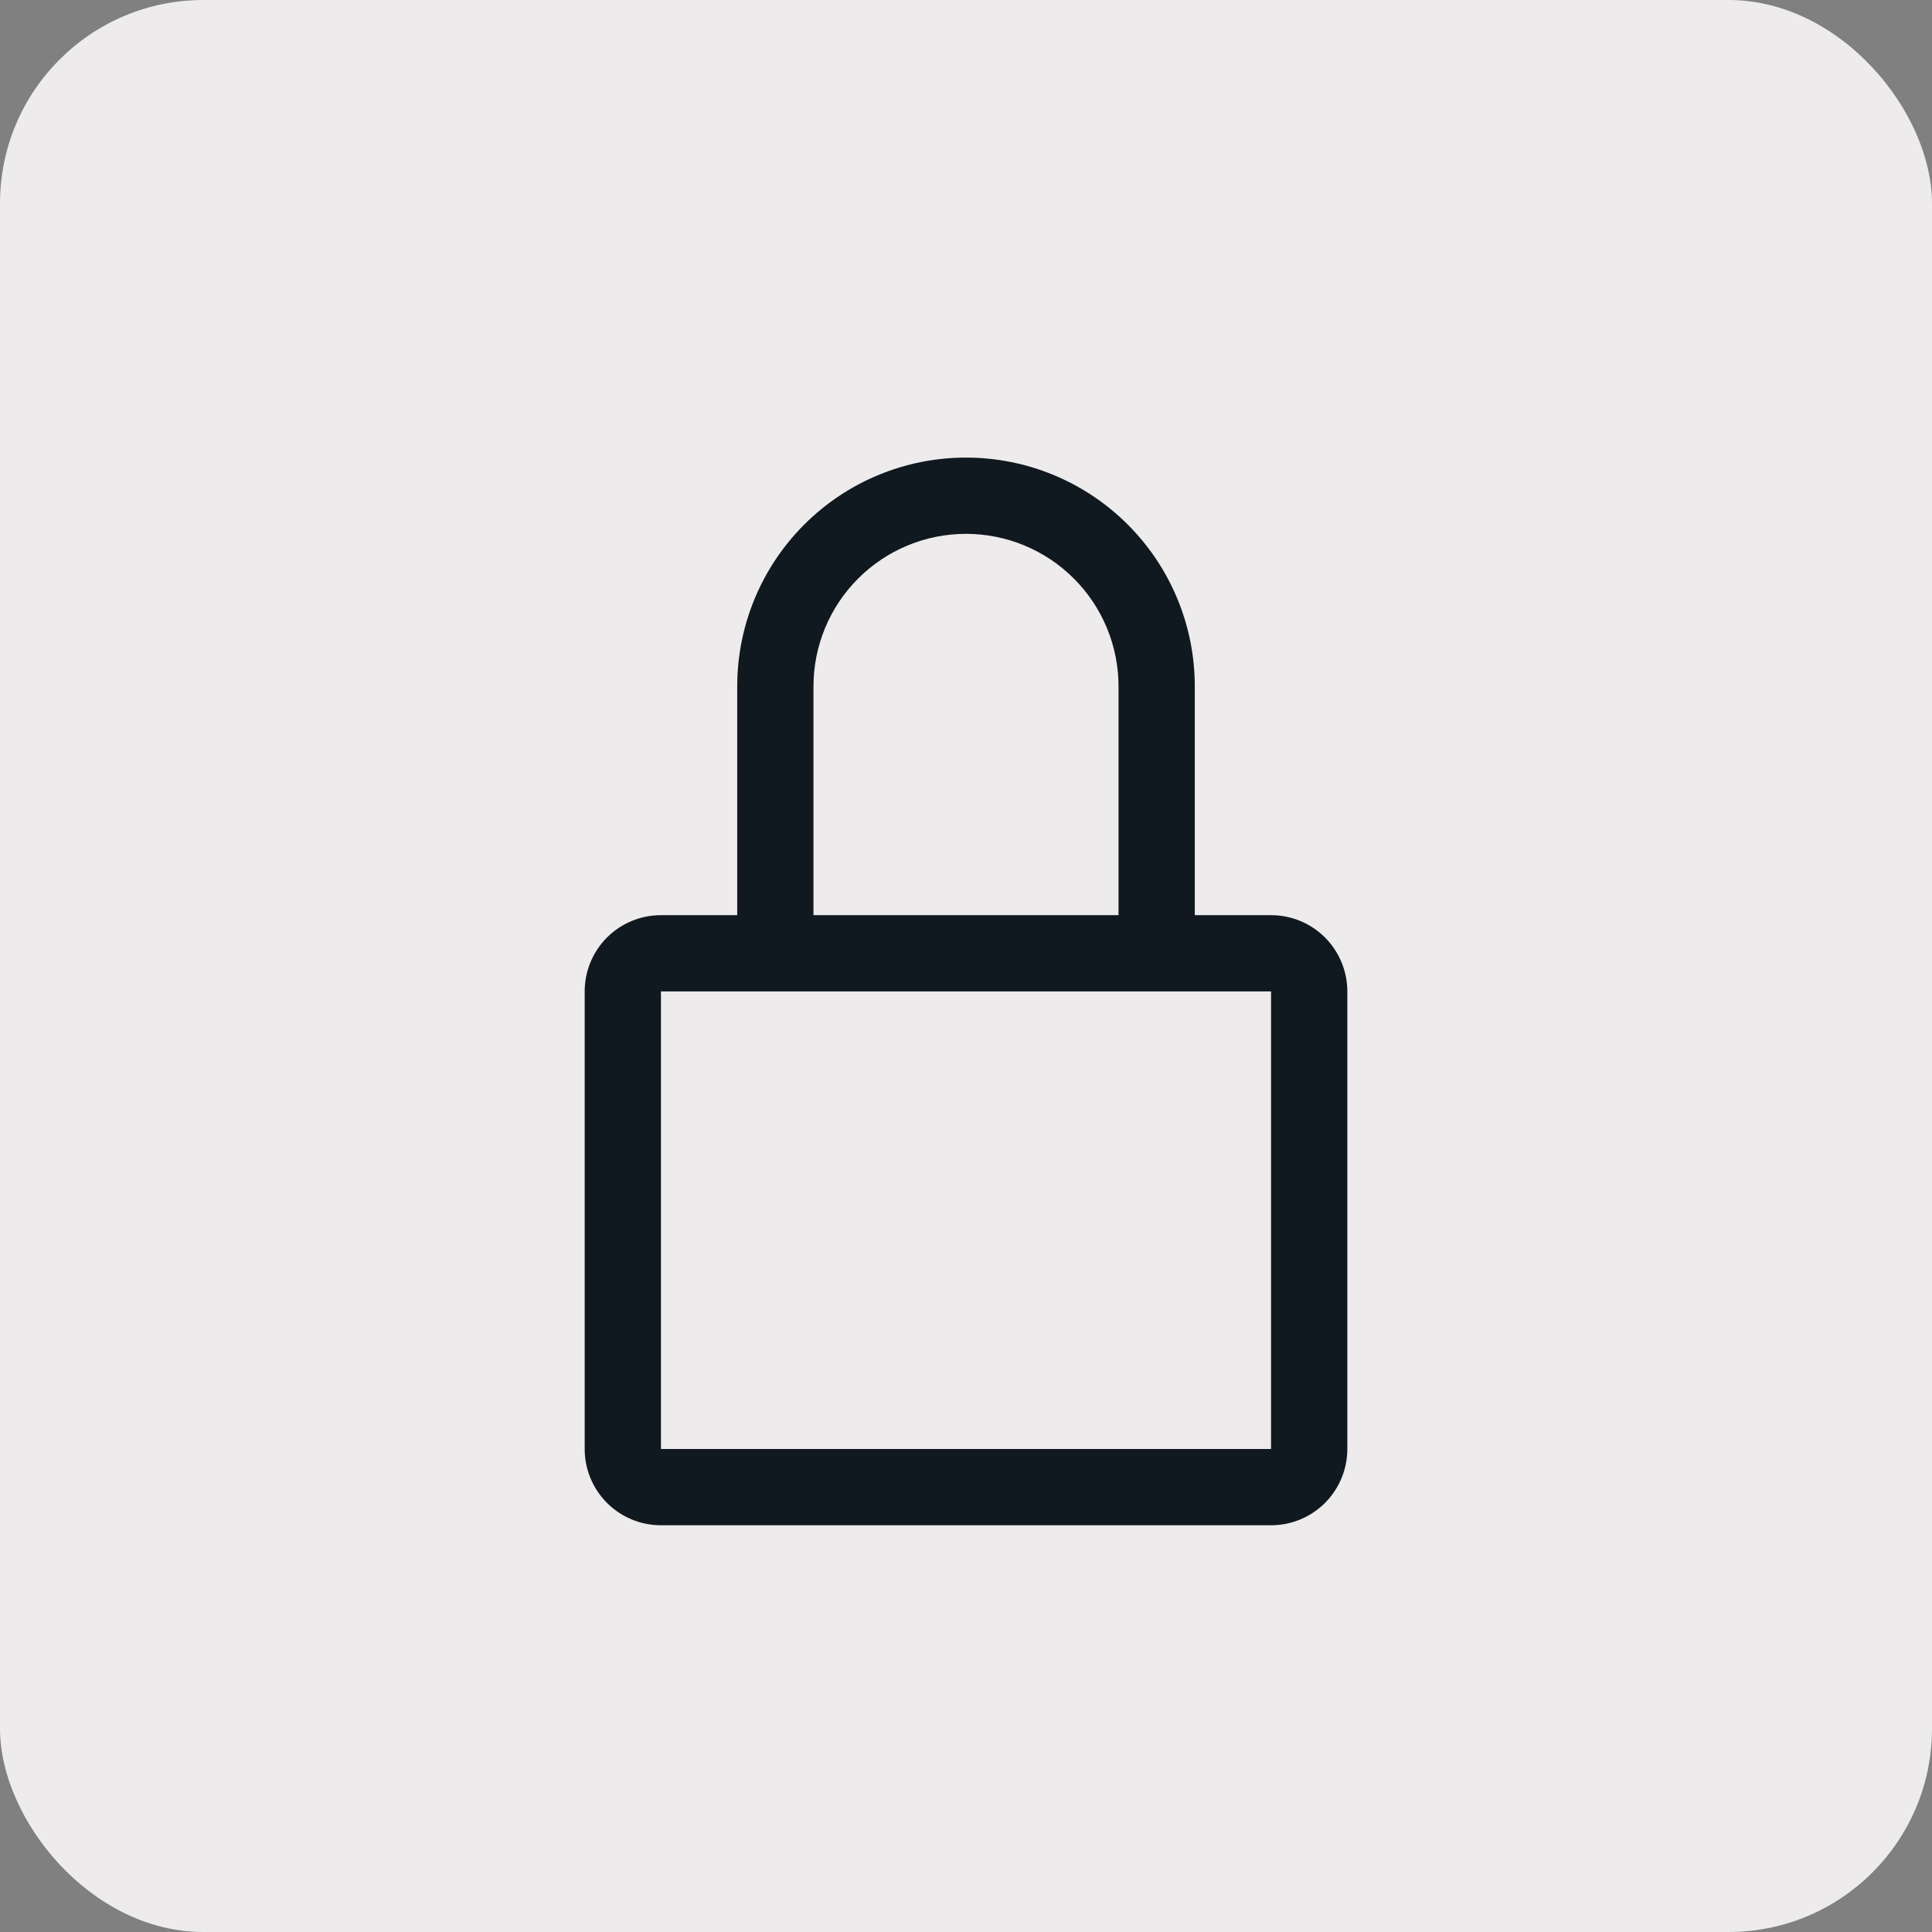
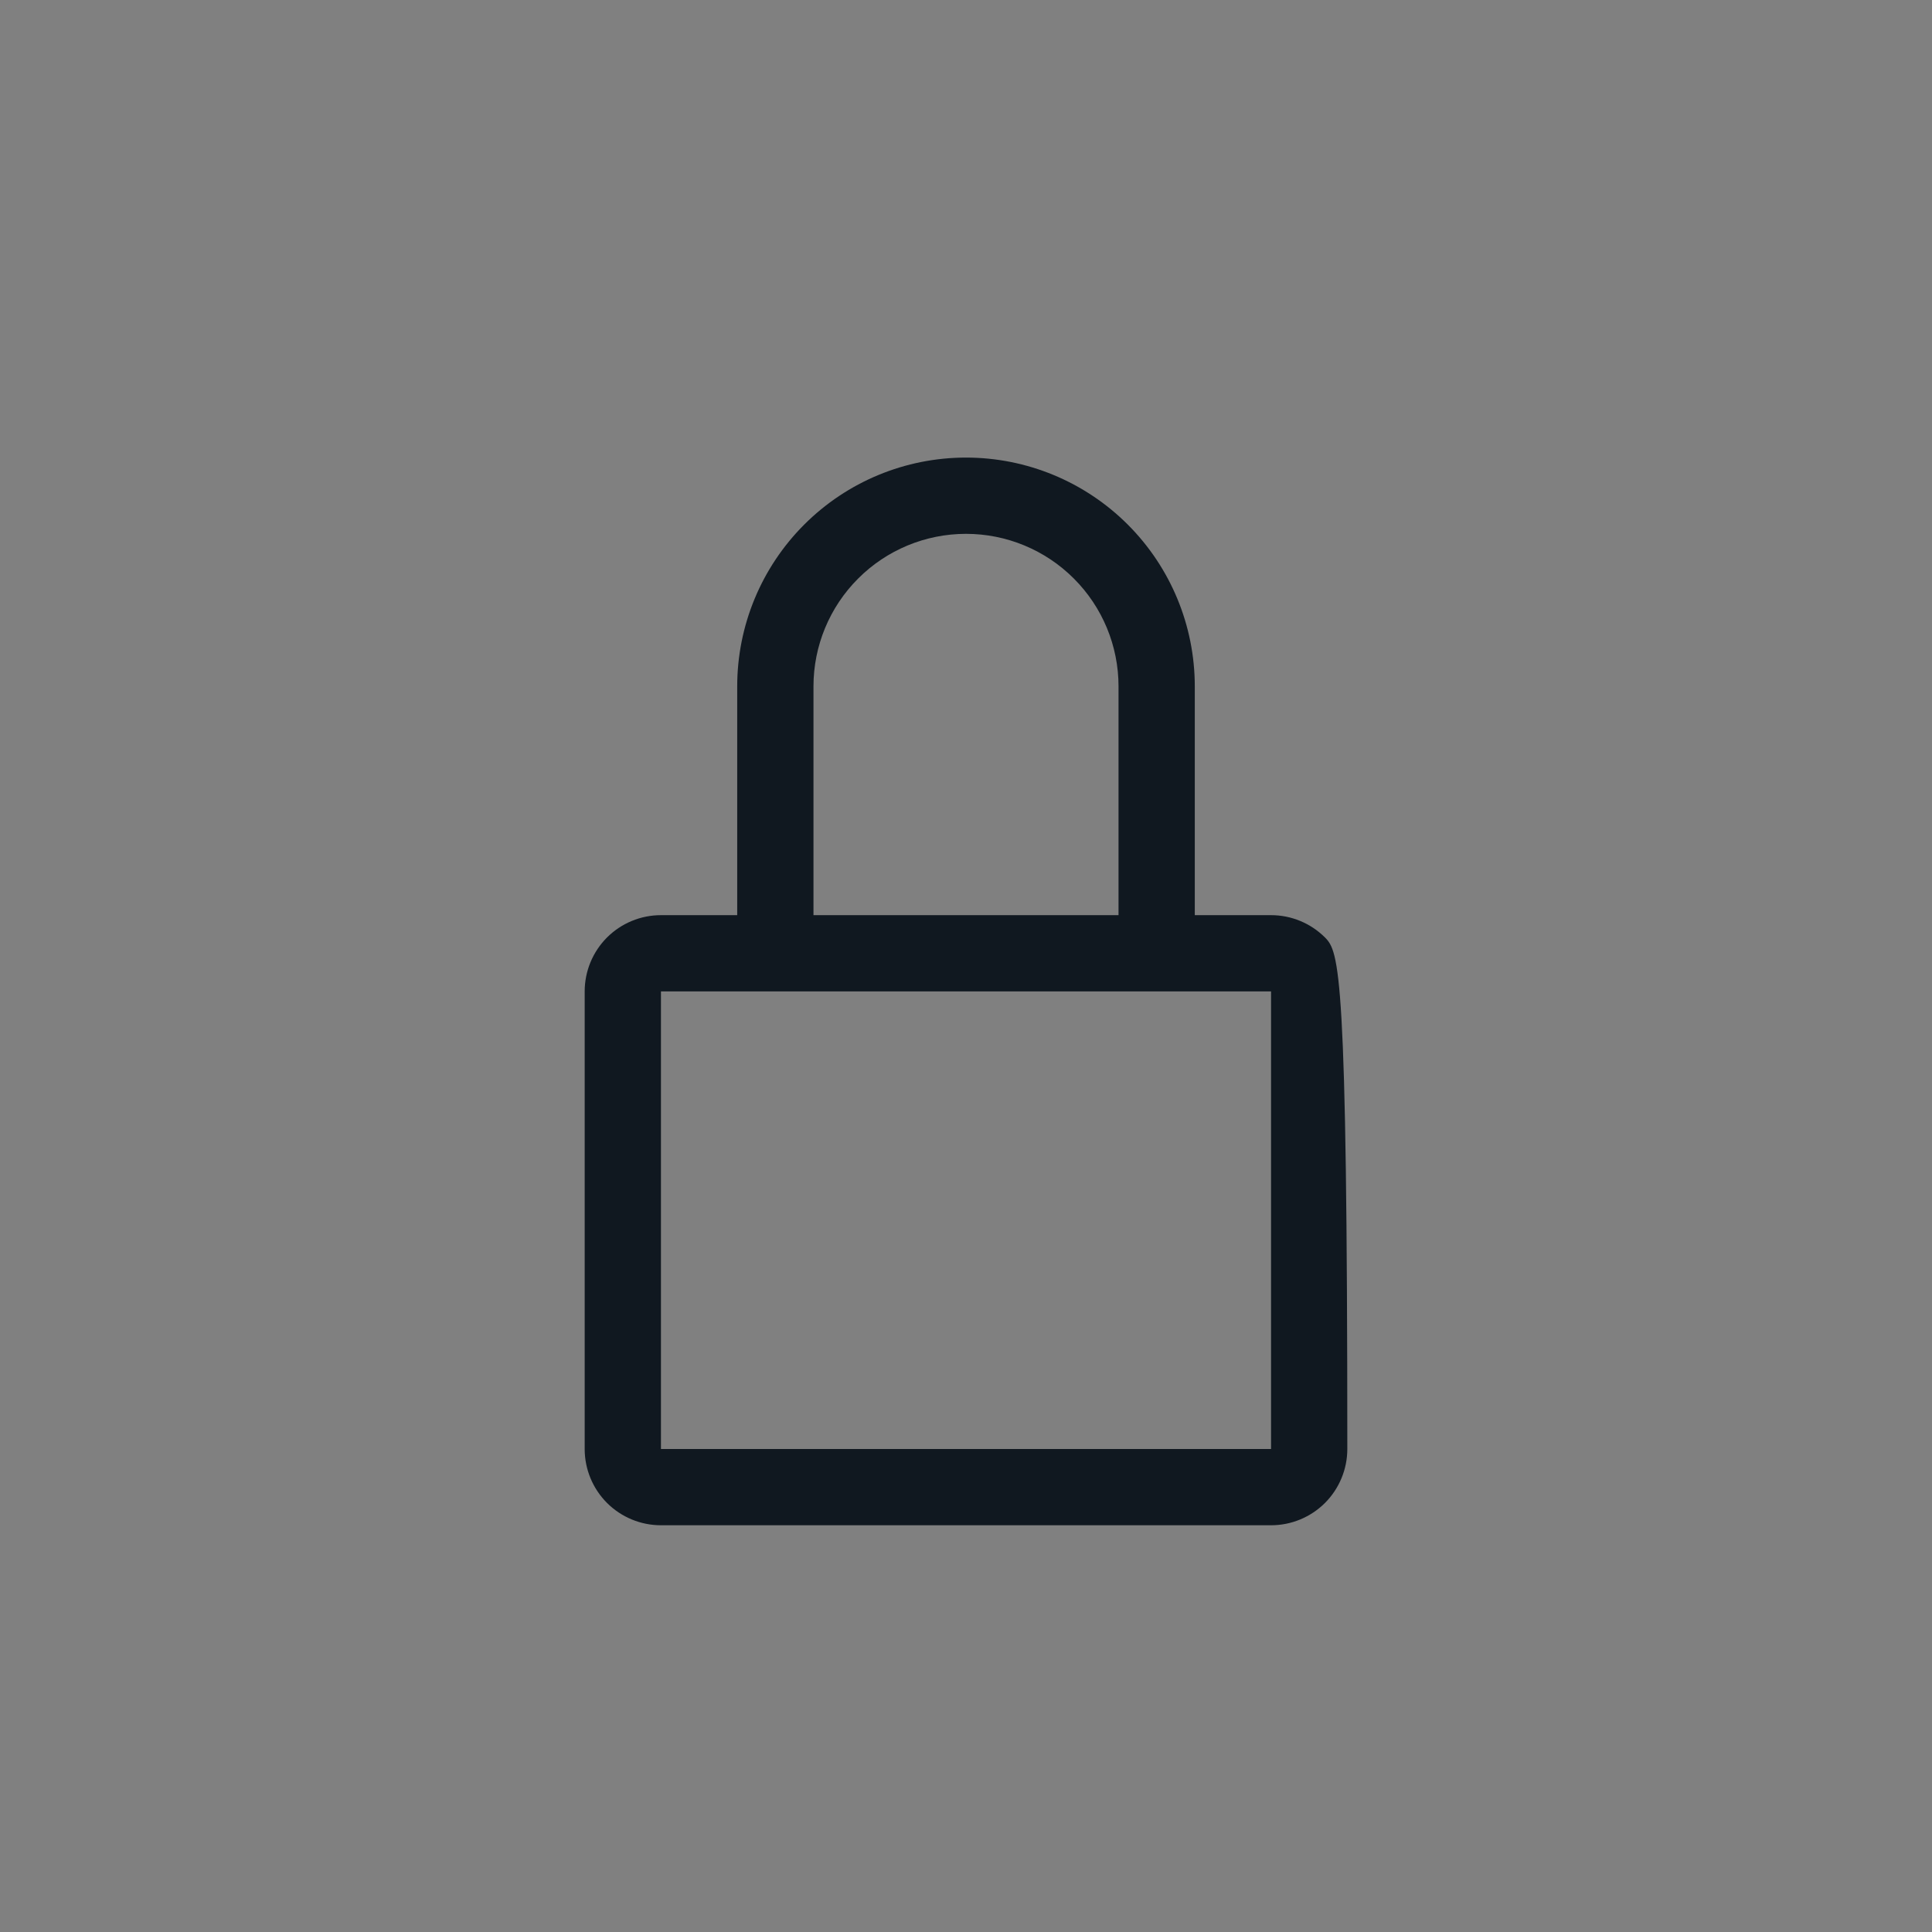
<svg xmlns="http://www.w3.org/2000/svg" width="38" height="38" viewBox="0 0 38 38" fill="none">
  <rect x="0" y="0" width="38" height="38" fill="#808080" stroke="none" />
-   <rect width="38" height="38" rx="4" fill="#EDEBEB" />
-   <path d="M25 18H23.5V13.5C23.5 12.306 23.026 11.162 22.182 10.318C21.338 9.474 20.194 9 19 9C17.806 9 16.662 9.474 15.818 10.318C14.974 11.162 14.5 12.306 14.5 13.5V18H13C12.602 18 12.221 18.158 11.939 18.439C11.658 18.721 11.5 19.102 11.5 19.5V28.5C11.5 28.898 11.658 29.279 11.939 29.561C12.221 29.842 12.602 30 13 30H25C25.398 30 25.779 29.842 26.061 29.561C26.342 29.279 26.5 28.898 26.5 28.5V19.5C26.5 19.102 26.342 18.721 26.061 18.439C25.779 18.158 25.398 18 25 18ZM16 13.5C16 12.704 16.316 11.941 16.879 11.379C17.441 10.816 18.204 10.5 19 10.5C19.796 10.5 20.559 10.816 21.121 11.379C21.684 11.941 22 12.704 22 13.5V18H16V13.5ZM25 28.5H13V19.5H25V28.5Z" fill="#101820" />
+   <path d="M25 18H23.5V13.5C23.5 12.306 23.026 11.162 22.182 10.318C21.338 9.474 20.194 9 19 9C17.806 9 16.662 9.474 15.818 10.318C14.974 11.162 14.5 12.306 14.5 13.5V18H13C12.602 18 12.221 18.158 11.939 18.439C11.658 18.721 11.5 19.102 11.5 19.5V28.5C11.5 28.898 11.658 29.279 11.939 29.561C12.221 29.842 12.602 30 13 30H25C25.398 30 25.779 29.842 26.061 29.561C26.342 29.279 26.5 28.898 26.5 28.5C26.5 19.102 26.342 18.721 26.061 18.439C25.779 18.158 25.398 18 25 18ZM16 13.5C16 12.704 16.316 11.941 16.879 11.379C17.441 10.816 18.204 10.5 19 10.5C19.796 10.5 20.559 10.816 21.121 11.379C21.684 11.941 22 12.704 22 13.5V18H16V13.5ZM25 28.5H13V19.5H25V28.5Z" fill="#101820" />
</svg>